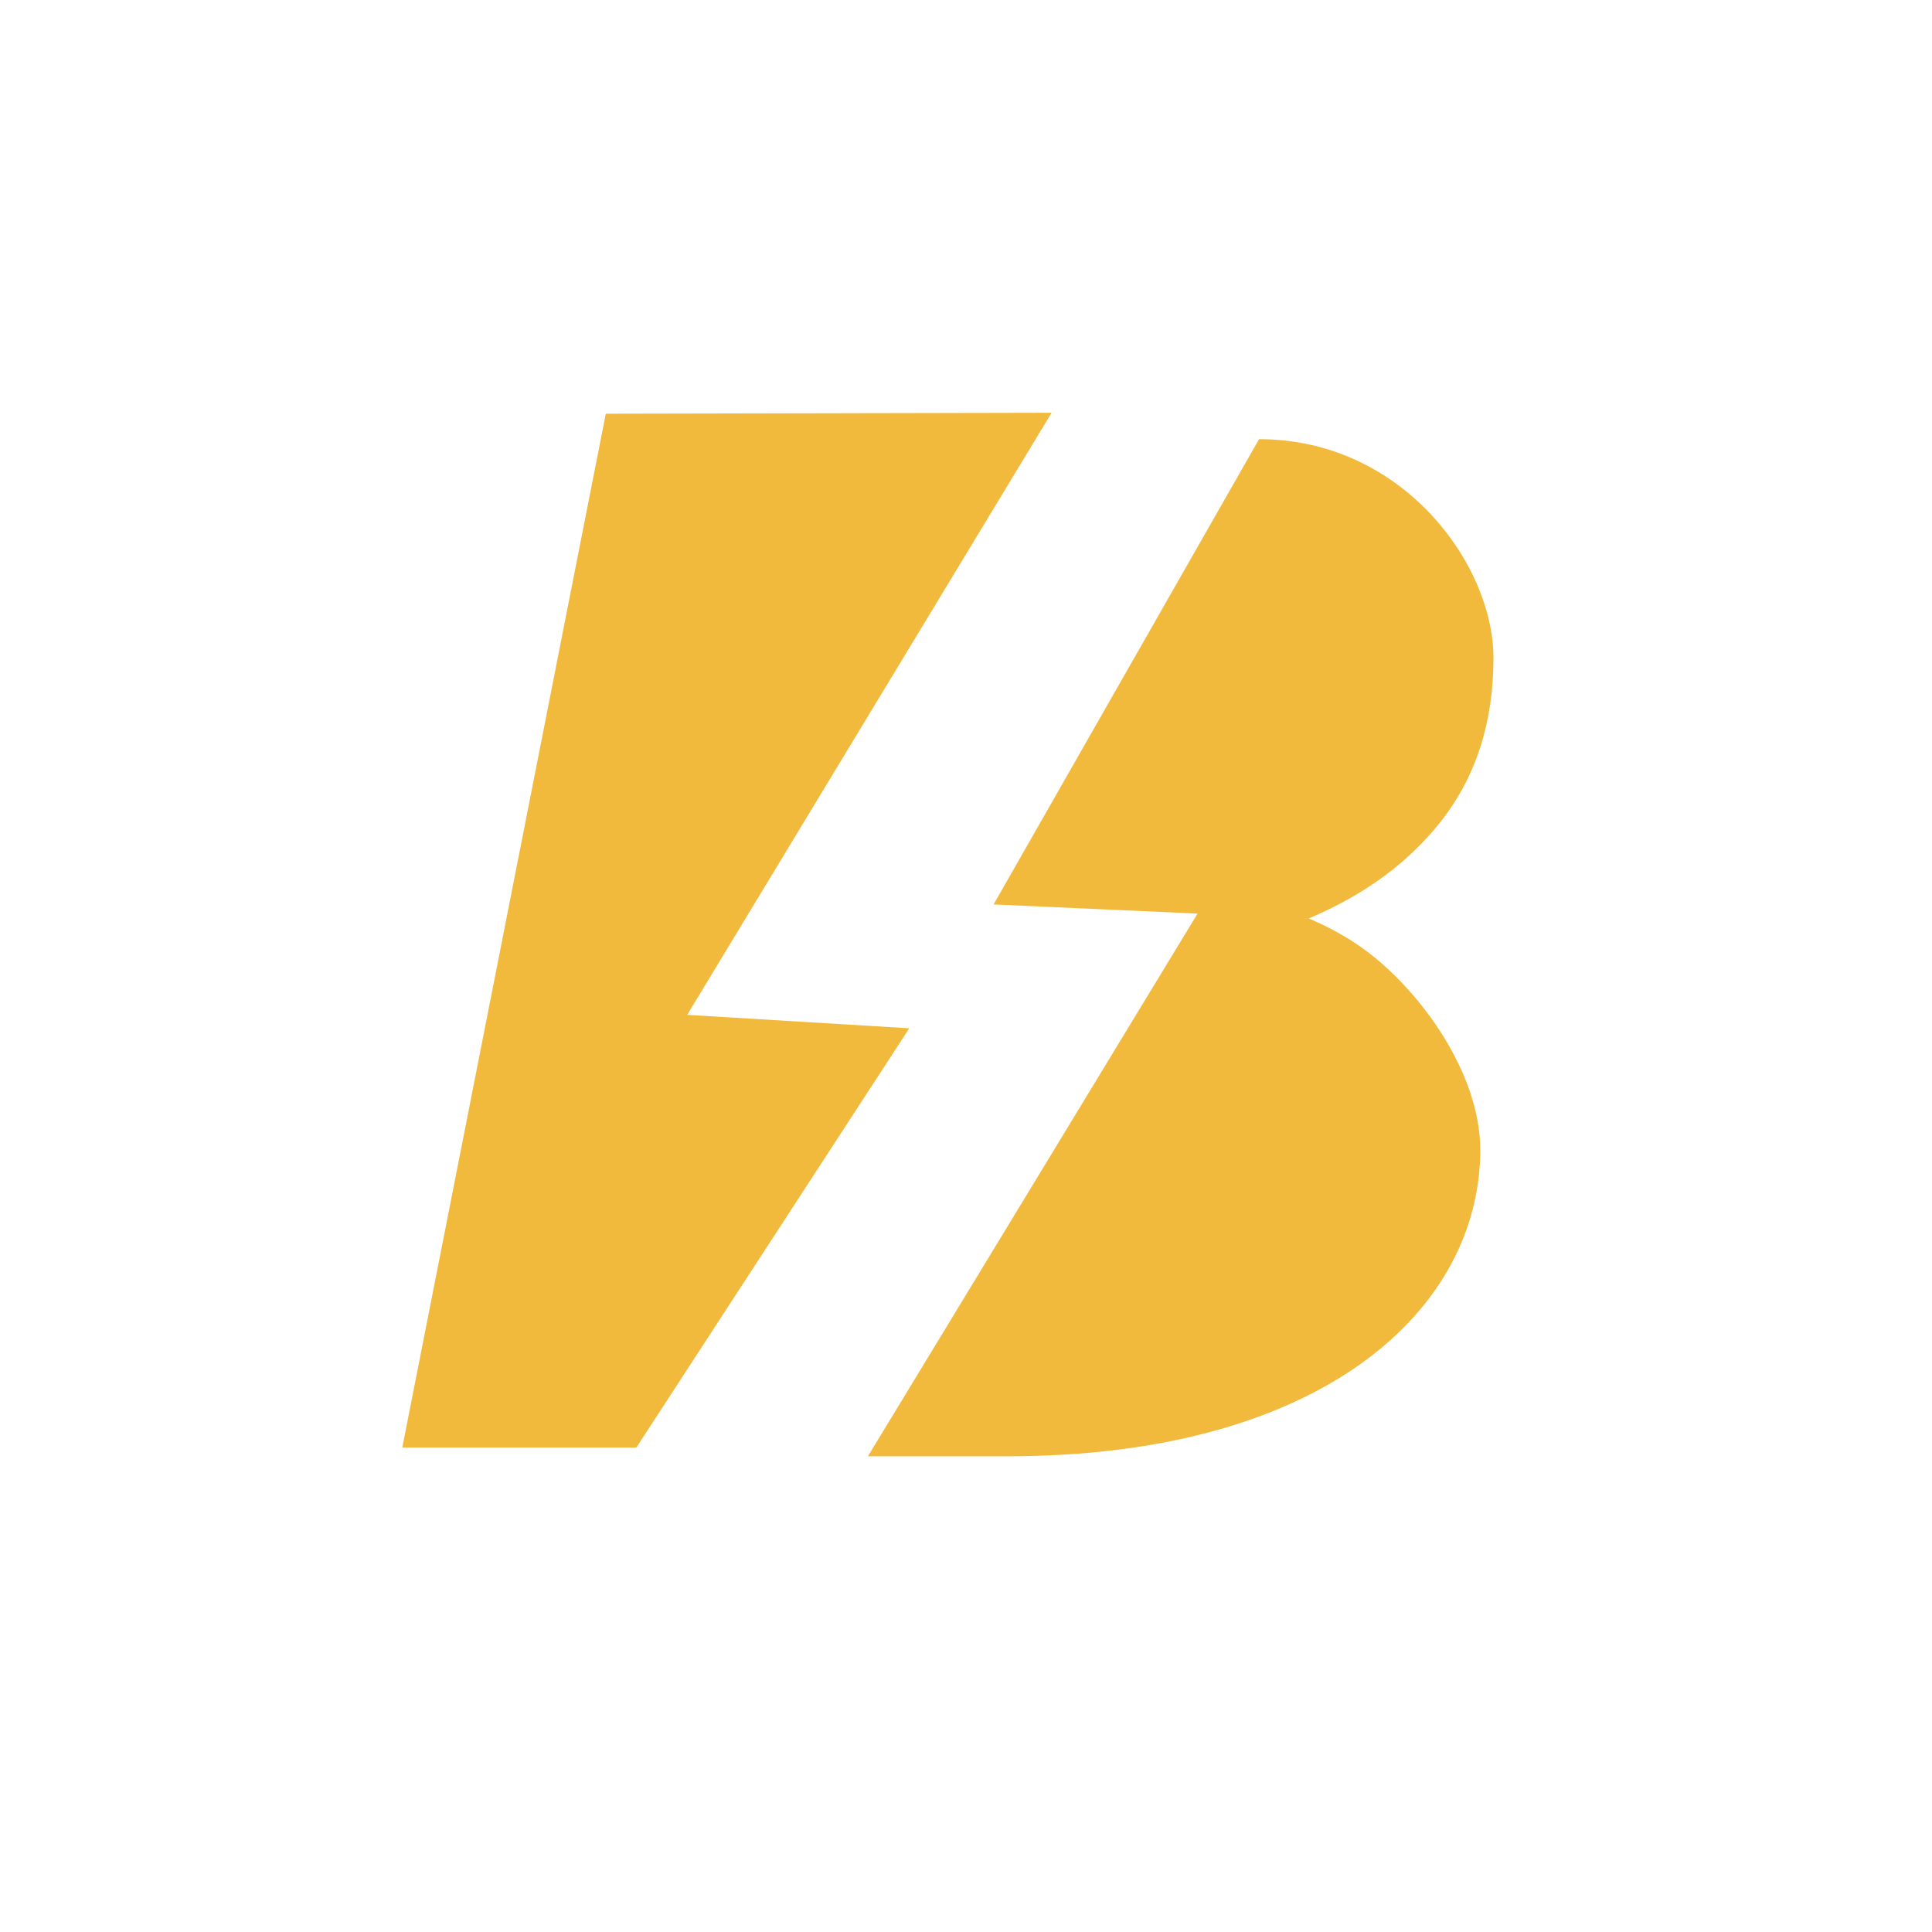
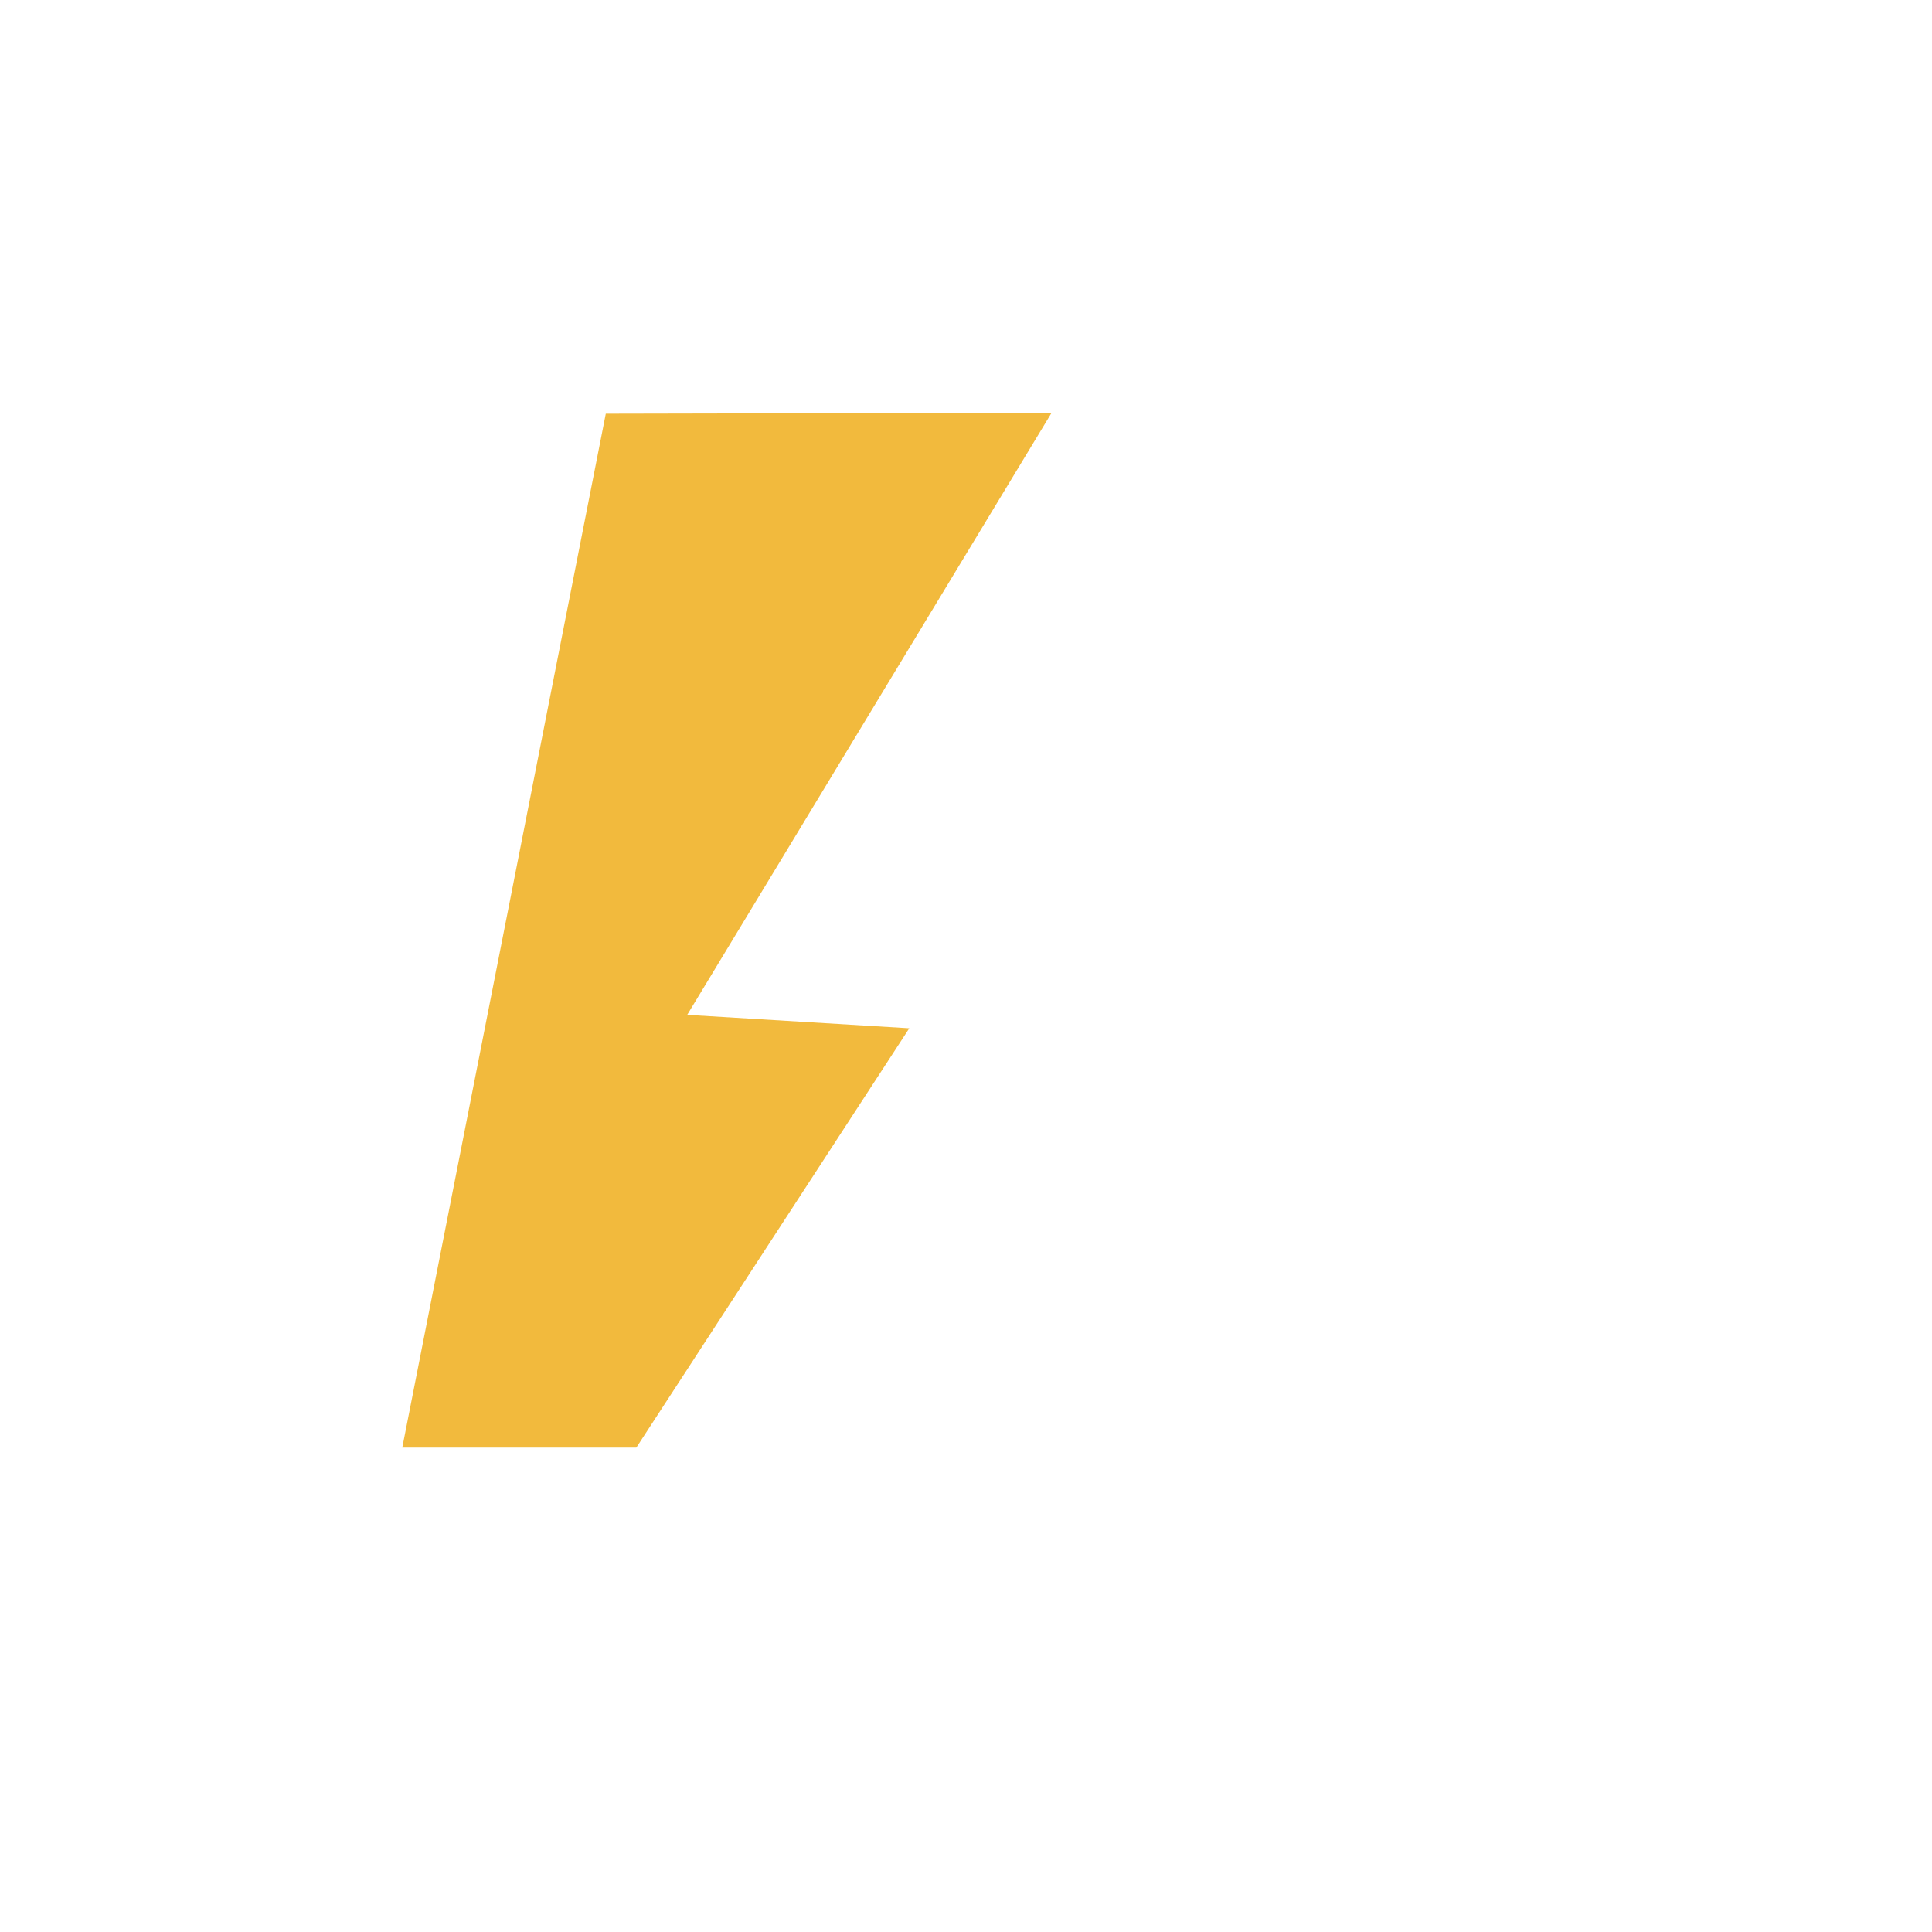
<svg xmlns="http://www.w3.org/2000/svg" id="Layer_1" data-name="Layer 1" viewBox="0 0 2000 2000">
  <defs>
    <style>
      .cls-1 {
        fill: #f2ba3d;
      }
    </style>
  </defs>
  <polygon class="cls-1" points="711.4 1050.57 1088.63 427.3 627.11 428.27 416.43 1498.57 658.72 1498.57 941.29 1064.47 711.4 1050.57" />
-   <path class="cls-1" d="m1491.3,850.72c36.47-46.25,54.73-102.77,54.73-169.59,0-97.08-94.3-226.5-242.67-226.5l-274.8,481.65,211.13,9.47-341.23,561.78s65.41,0,144.47,0c327.61,0,489.43-152.99,489.43-317.3,0-79.13-61.87-165.02-120.48-207.68-17.18-12.5-36.34-22.95-57.06-31.79,56.67-23.9,102.51-56.98,136.48-100.04Z" />
</svg>